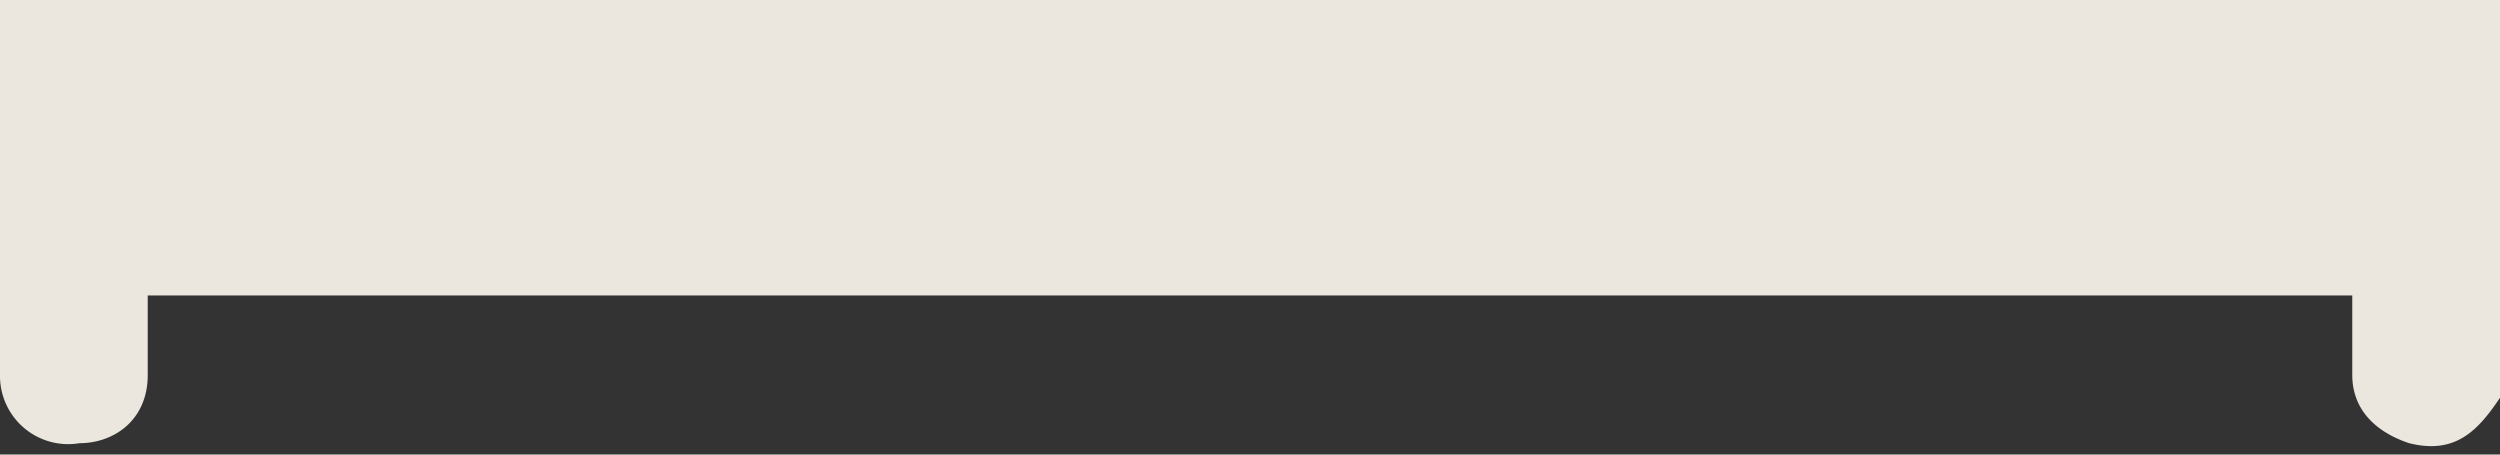
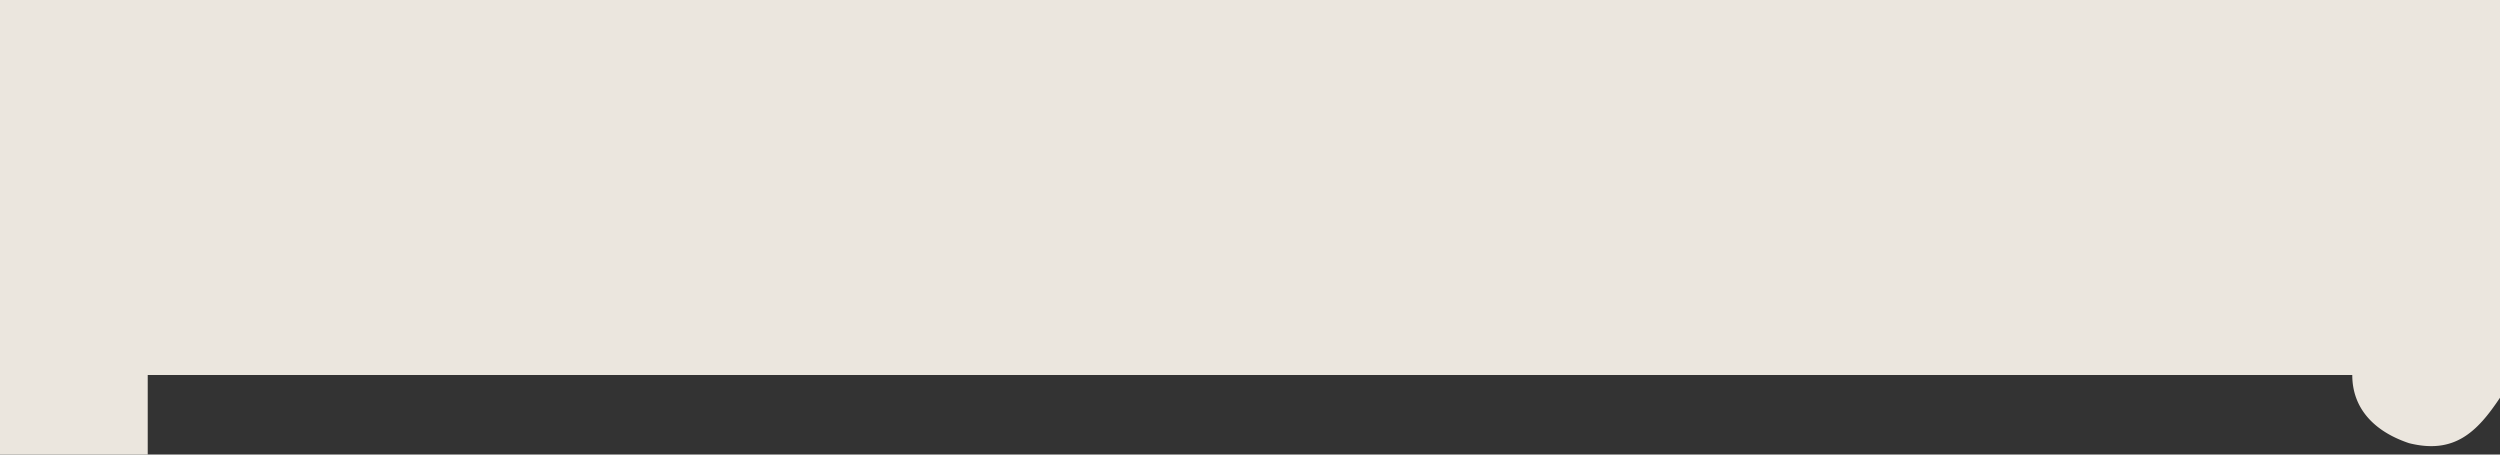
<svg xmlns="http://www.w3.org/2000/svg" width="22" height="4" fill="none">
  <rect width="100%" height="100%" fill="#333333" stroke="none" />
-   <path opacity=".9" d="M22 3.5c-.2.3-.4.5-.8.4-.3-.1-.5-.3-.5-.6v-.7H1.3v.7c0 .4-.3.6-.6.6a.6.6 0 0 1-.7-.6V0h22v3.5Z" fill="#FFFAF1" />
+   <path opacity=".9" d="M22 3.5c-.2.3-.4.5-.8.4-.3-.1-.5-.3-.5-.6H1.3v.7c0 .4-.3.6-.6.6a.6.6 0 0 1-.7-.6V0h22v3.5Z" fill="#FFFAF1" />
</svg>